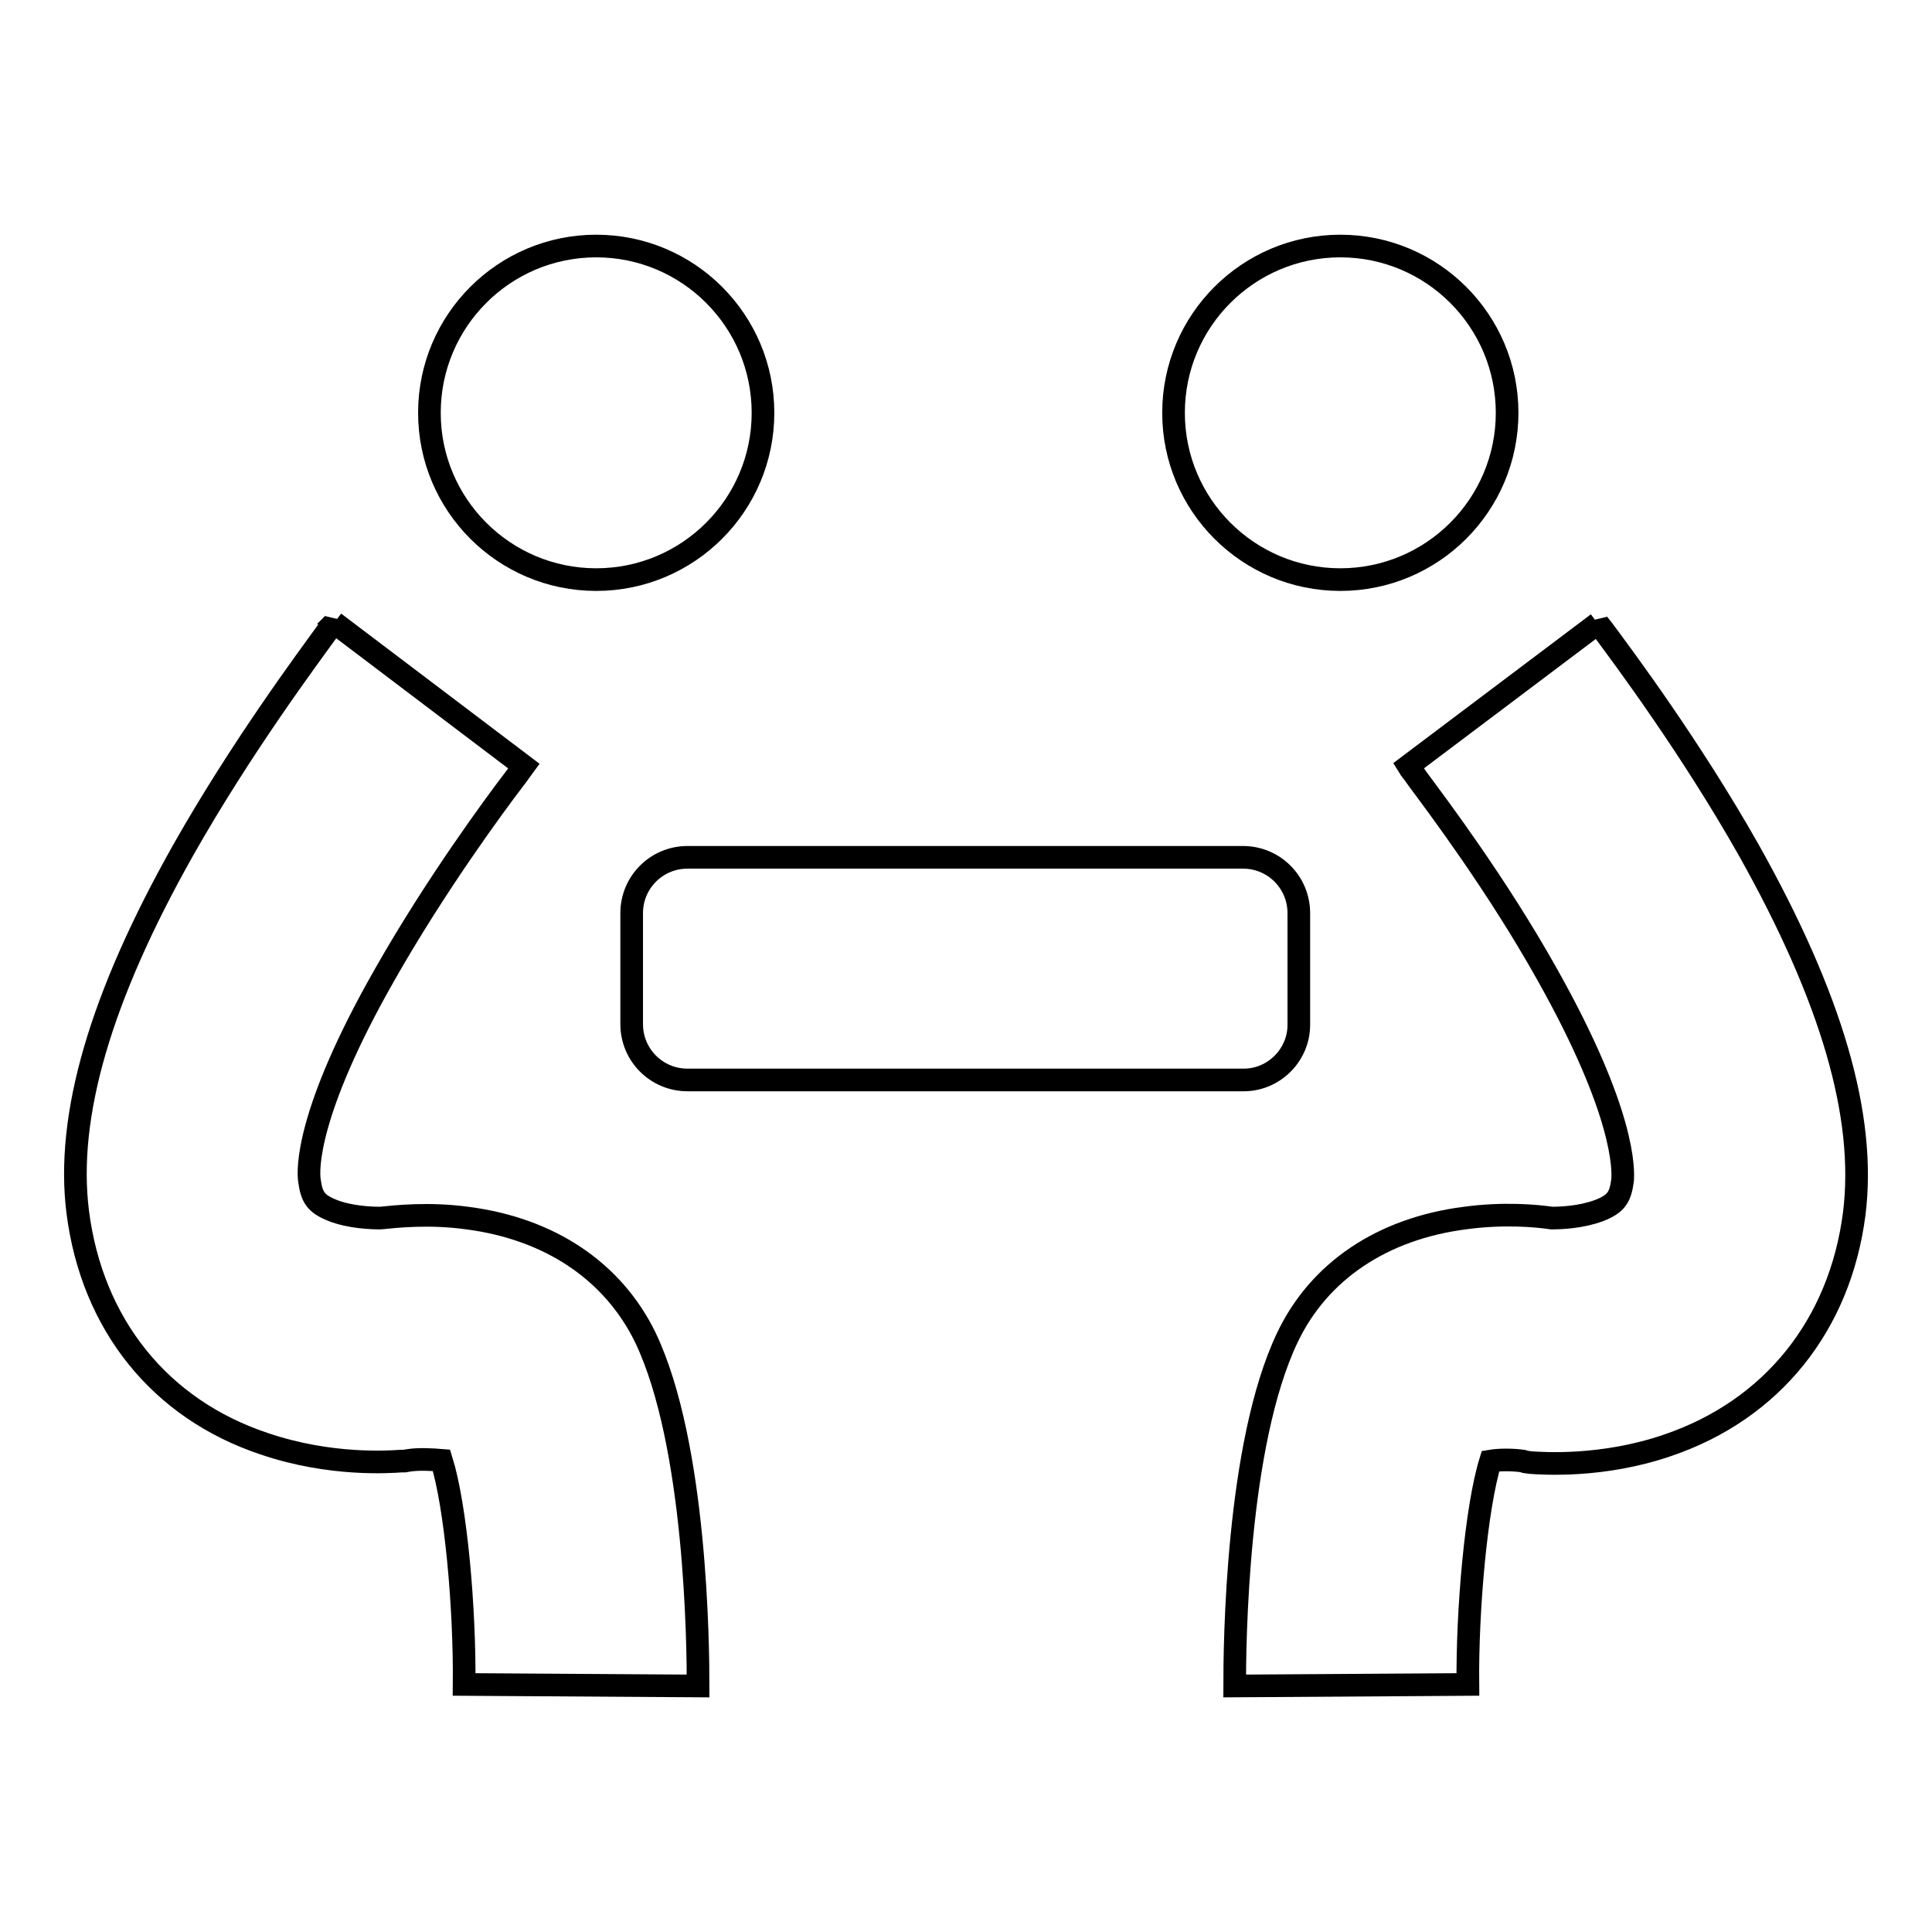
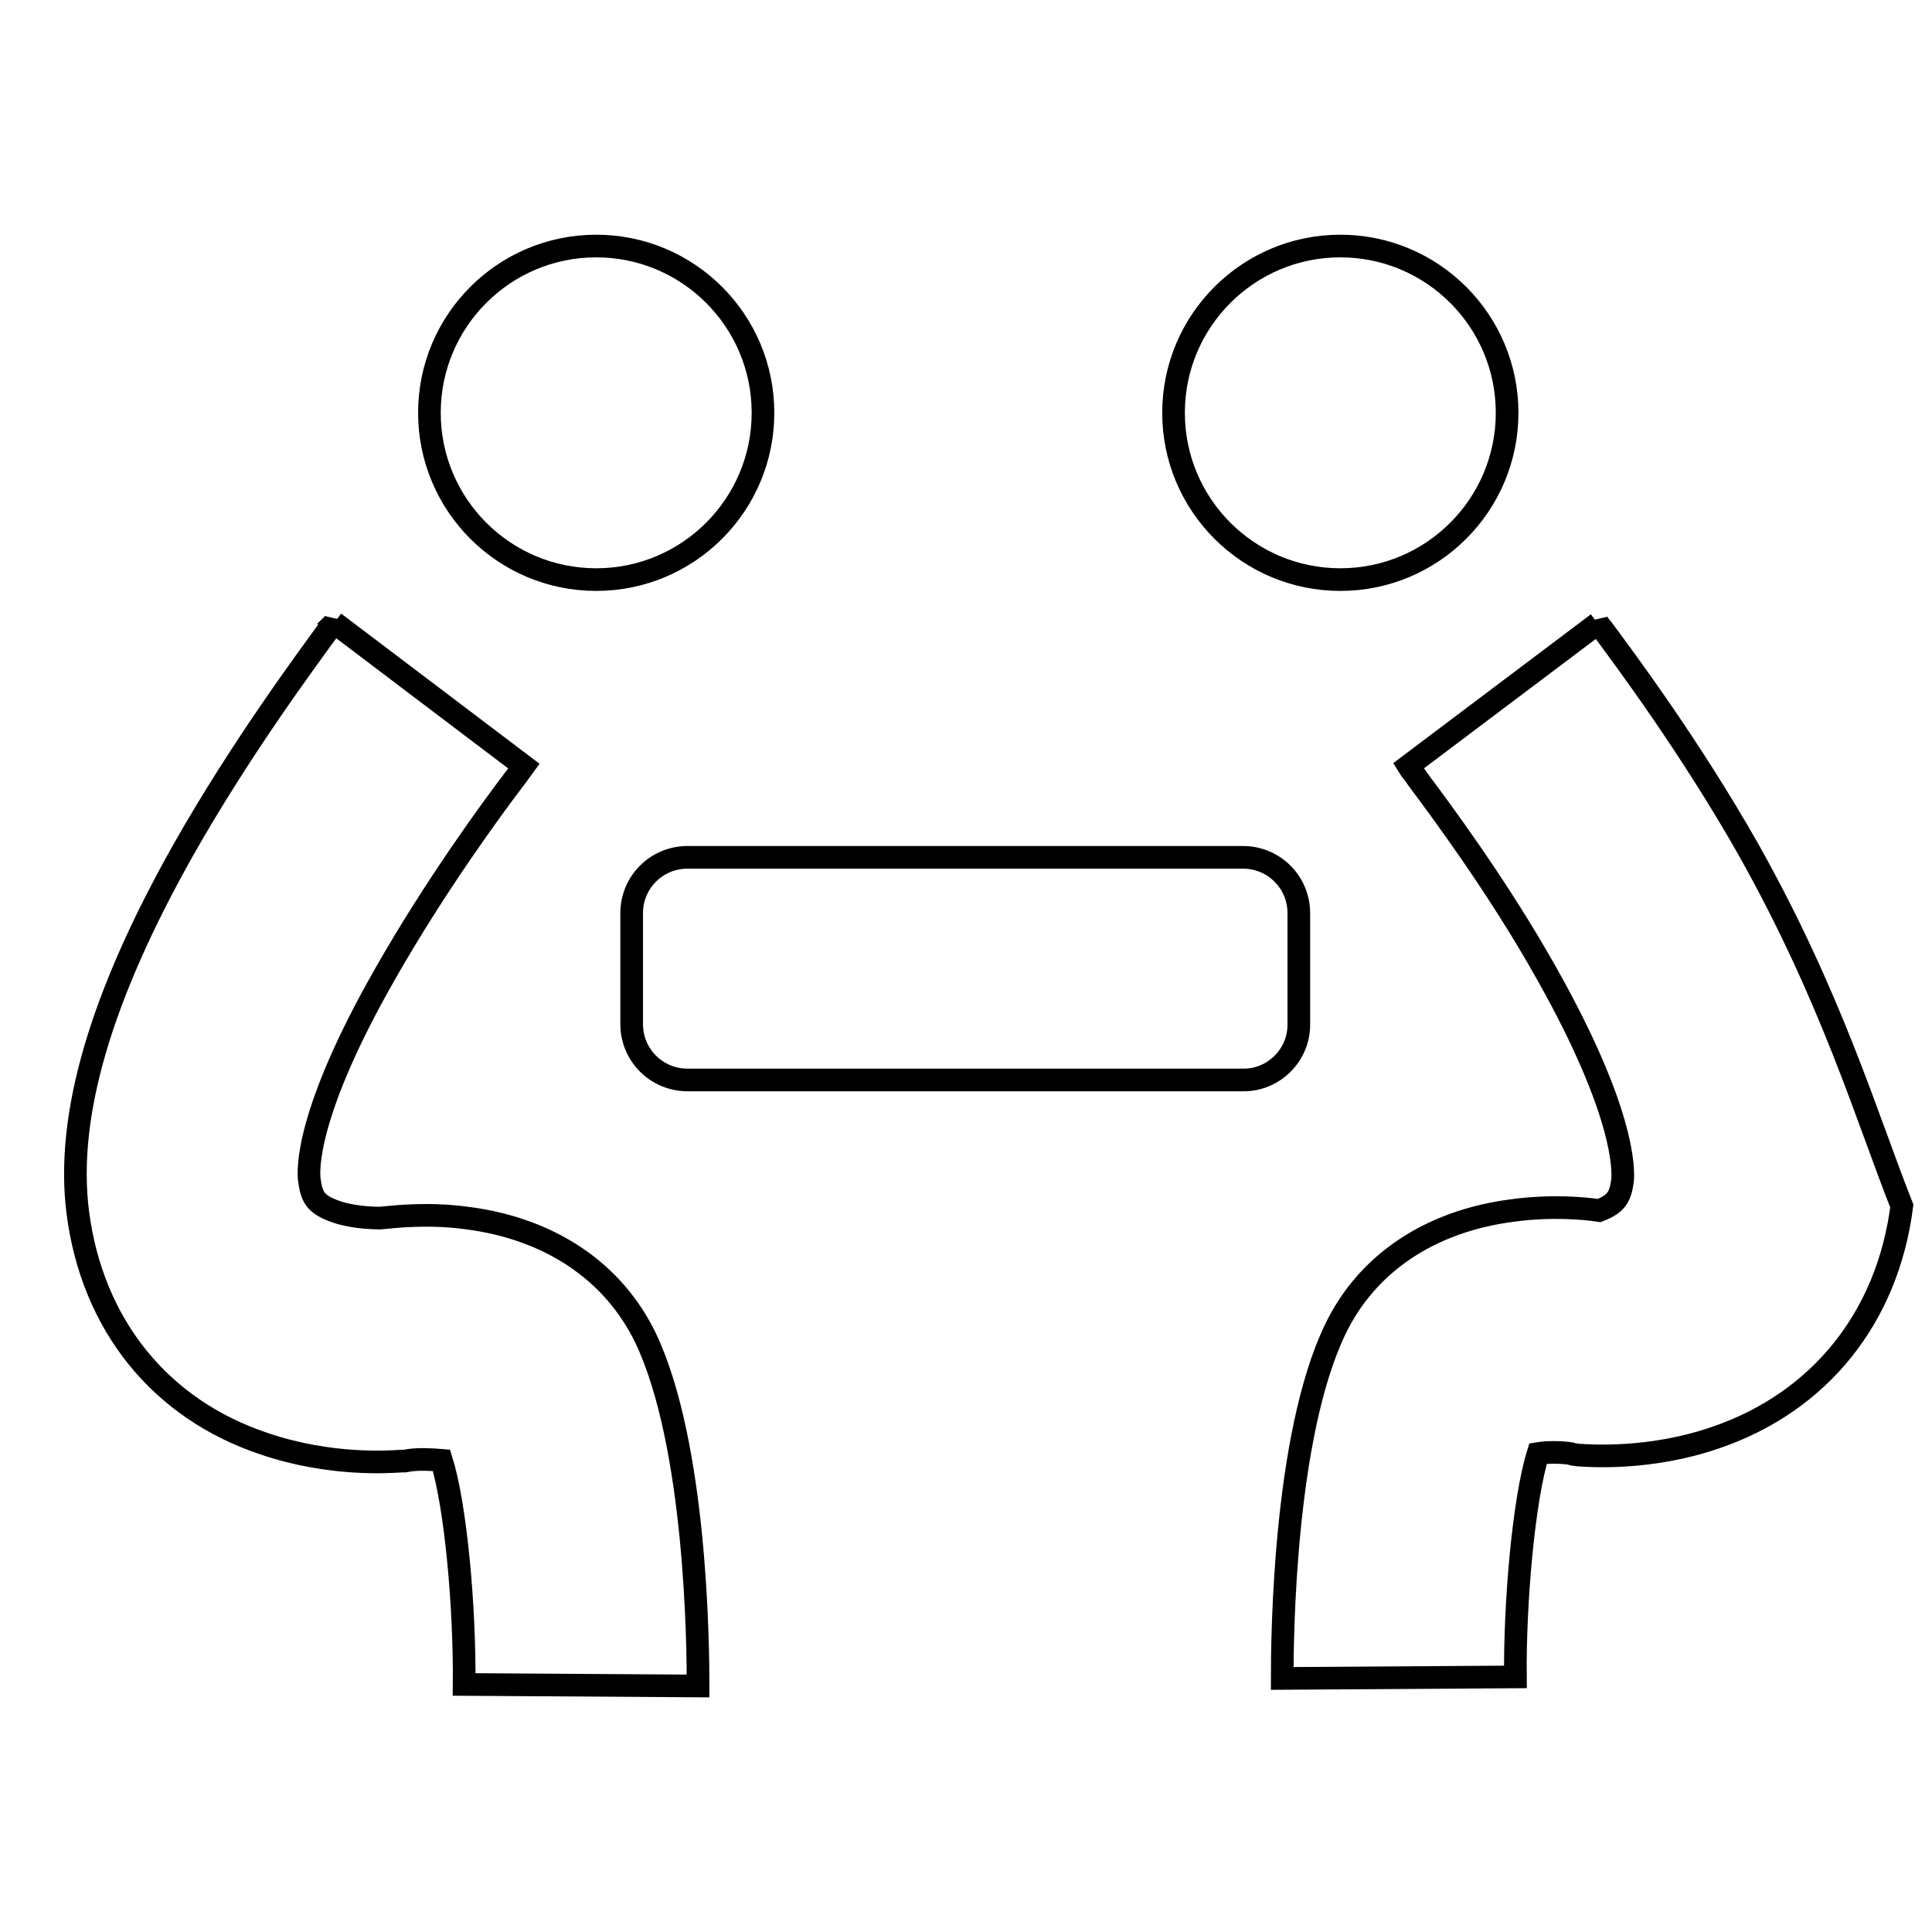
<svg xmlns="http://www.w3.org/2000/svg" version="1.1" x="0px" y="0px" viewBox="0 0 256 256" enable-background="new 0 0 256 256" xml:space="preserve">
  <g>
-     <path stroke-width="3" fill-opacity="0" stroke="#000000" d="M172.1,135.8V121c0-4.1-3.3-7.4-7.4-7.4H91.1c-4.1,0-7.4,3.3-7.4,7.4v14.7c0,4.1,3.3,7.4,7.4,7.4h73.7 C168.8,143.1,172.1,139.8,172.1,135.8z M155.5,54.7c0,12.2,9.9,22.1,22.1,22.1s22.1-9.9,22.1-22.1c0-12.2-9.9-22.1-22.1-22.1 S155.5,42.5,155.5,54.7z M56.9,54.7c0,12.2,9.9,22.1,22.1,22.1c12.2,0,22.1-9.9,22.1-22.1c0-12.2-9.9-22.1-22.1-22.1 C66.8,32.6,56.9,42.5,56.9,54.7z M61.9,161.4c-5.1-0.7-9.5-0.2-11.5,0c-1.2,0-4-0.1-6.3-1c-2.3-0.9-2.8-1.8-3.1-4 c-0.2-1.3-0.5-8.9,10-27.3c6.7-11.8,14.5-22.4,17.1-25.8c0.7-0.9,1-1.4,1.3-1.8L44.3,82.5c0,0,0.1-0.1,0.1-0.2 c-0.1,0.2-0.4,0.5-0.7,0.9C40.8,87.2,32,99,24.3,112.6c-11,19.5-15.6,35.3-14,48c1.9,14.9,10.9,26.1,24.7,30.7 c8.8,3,16.7,2.4,18.2,2.3l0.4,0l0.6-0.1c1.3-0.2,3.1-0.1,4.3,0c1.9,6.1,3.1,19.5,3,29.7l15.5,0.1l15.5,0.1c0-5.2-0.2-32-7-46.2 C81.2,168.4,72.8,162.8,61.9,161.4z M231.7,112.6C224,99,215.2,87.2,212.3,83.3c-0.3-0.4-0.6-0.7-0.7-0.9c0,0.1,0.1,0.1,0.1,0.2 l-25.1,18.9c0.3,0.5,0.7,0.9,1.3,1.8c2.6,3.5,10.5,14,17.1,25.8c10.4,18.5,10.1,26,10,27.3c-0.3,2.2-0.8,3.1-3.1,4 c-2.4,0.9-5.1,1-6.3,1c-2-0.3-6.4-0.7-11.5,0c-10.9,1.4-19.3,7-23.5,15.8c-6.8,14.2-7,40.9-7,46.2l30.9-0.2 c-0.1-9.9,1.1-23.5,3-29.6c1.2-0.2,2.9-0.2,4.3,0l0.3,0.1l0.7,0.1c1.5,0.1,9.5,0.7,18.2-2.3c13.8-4.7,22.8-15.9,24.7-30.7 C247.3,147.9,242.7,132.2,231.7,112.6L231.7,112.6z" />
+     <path stroke-width="3" fill-opacity="0" stroke="#000000" d="M172.1,135.8V121c0-4.1-3.3-7.4-7.4-7.4H91.1c-4.1,0-7.4,3.3-7.4,7.4v14.7c0,4.1,3.3,7.4,7.4,7.4h73.7 C168.8,143.1,172.1,139.8,172.1,135.8z M155.5,54.7c0,12.2,9.9,22.1,22.1,22.1s22.1-9.9,22.1-22.1c0-12.2-9.9-22.1-22.1-22.1 S155.5,42.5,155.5,54.7z M56.9,54.7c0,12.2,9.9,22.1,22.1,22.1c12.2,0,22.1-9.9,22.1-22.1c0-12.2-9.9-22.1-22.1-22.1 C66.8,32.6,56.9,42.5,56.9,54.7z M61.9,161.4c-5.1-0.7-9.5-0.2-11.5,0c-1.2,0-4-0.1-6.3-1c-2.3-0.9-2.8-1.8-3.1-4 c-0.2-1.3-0.5-8.9,10-27.3c6.7-11.8,14.5-22.4,17.1-25.8c0.7-0.9,1-1.4,1.3-1.8L44.3,82.5c0,0,0.1-0.1,0.1-0.2 c-0.1,0.2-0.4,0.5-0.7,0.9C40.8,87.2,32,99,24.3,112.6c-11,19.5-15.6,35.3-14,48c1.9,14.9,10.9,26.1,24.7,30.7 c8.8,3,16.7,2.4,18.2,2.3l0.4,0l0.6-0.1c1.3-0.2,3.1-0.1,4.3,0c1.9,6.1,3.1,19.5,3,29.7l15.5,0.1l15.5,0.1c0-5.2-0.2-32-7-46.2 C81.2,168.4,72.8,162.8,61.9,161.4z M231.7,112.6C224,99,215.2,87.2,212.3,83.3c-0.3-0.4-0.6-0.7-0.7-0.9c0,0.1,0.1,0.1,0.1,0.2 l-25.1,18.9c0.3,0.5,0.7,0.9,1.3,1.8c2.6,3.5,10.5,14,17.1,25.8c10.4,18.5,10.1,26,10,27.3c-0.3,2.2-0.8,3.1-3.1,4 c-2-0.3-6.4-0.7-11.5,0c-10.9,1.4-19.3,7-23.5,15.8c-6.8,14.2-7,40.9-7,46.2l30.9-0.2 c-0.1-9.9,1.1-23.5,3-29.6c1.2-0.2,2.9-0.2,4.3,0l0.3,0.1l0.7,0.1c1.5,0.1,9.5,0.7,18.2-2.3c13.8-4.7,22.8-15.9,24.7-30.7 C247.3,147.9,242.7,132.2,231.7,112.6L231.7,112.6z" />
  </g>
</svg>